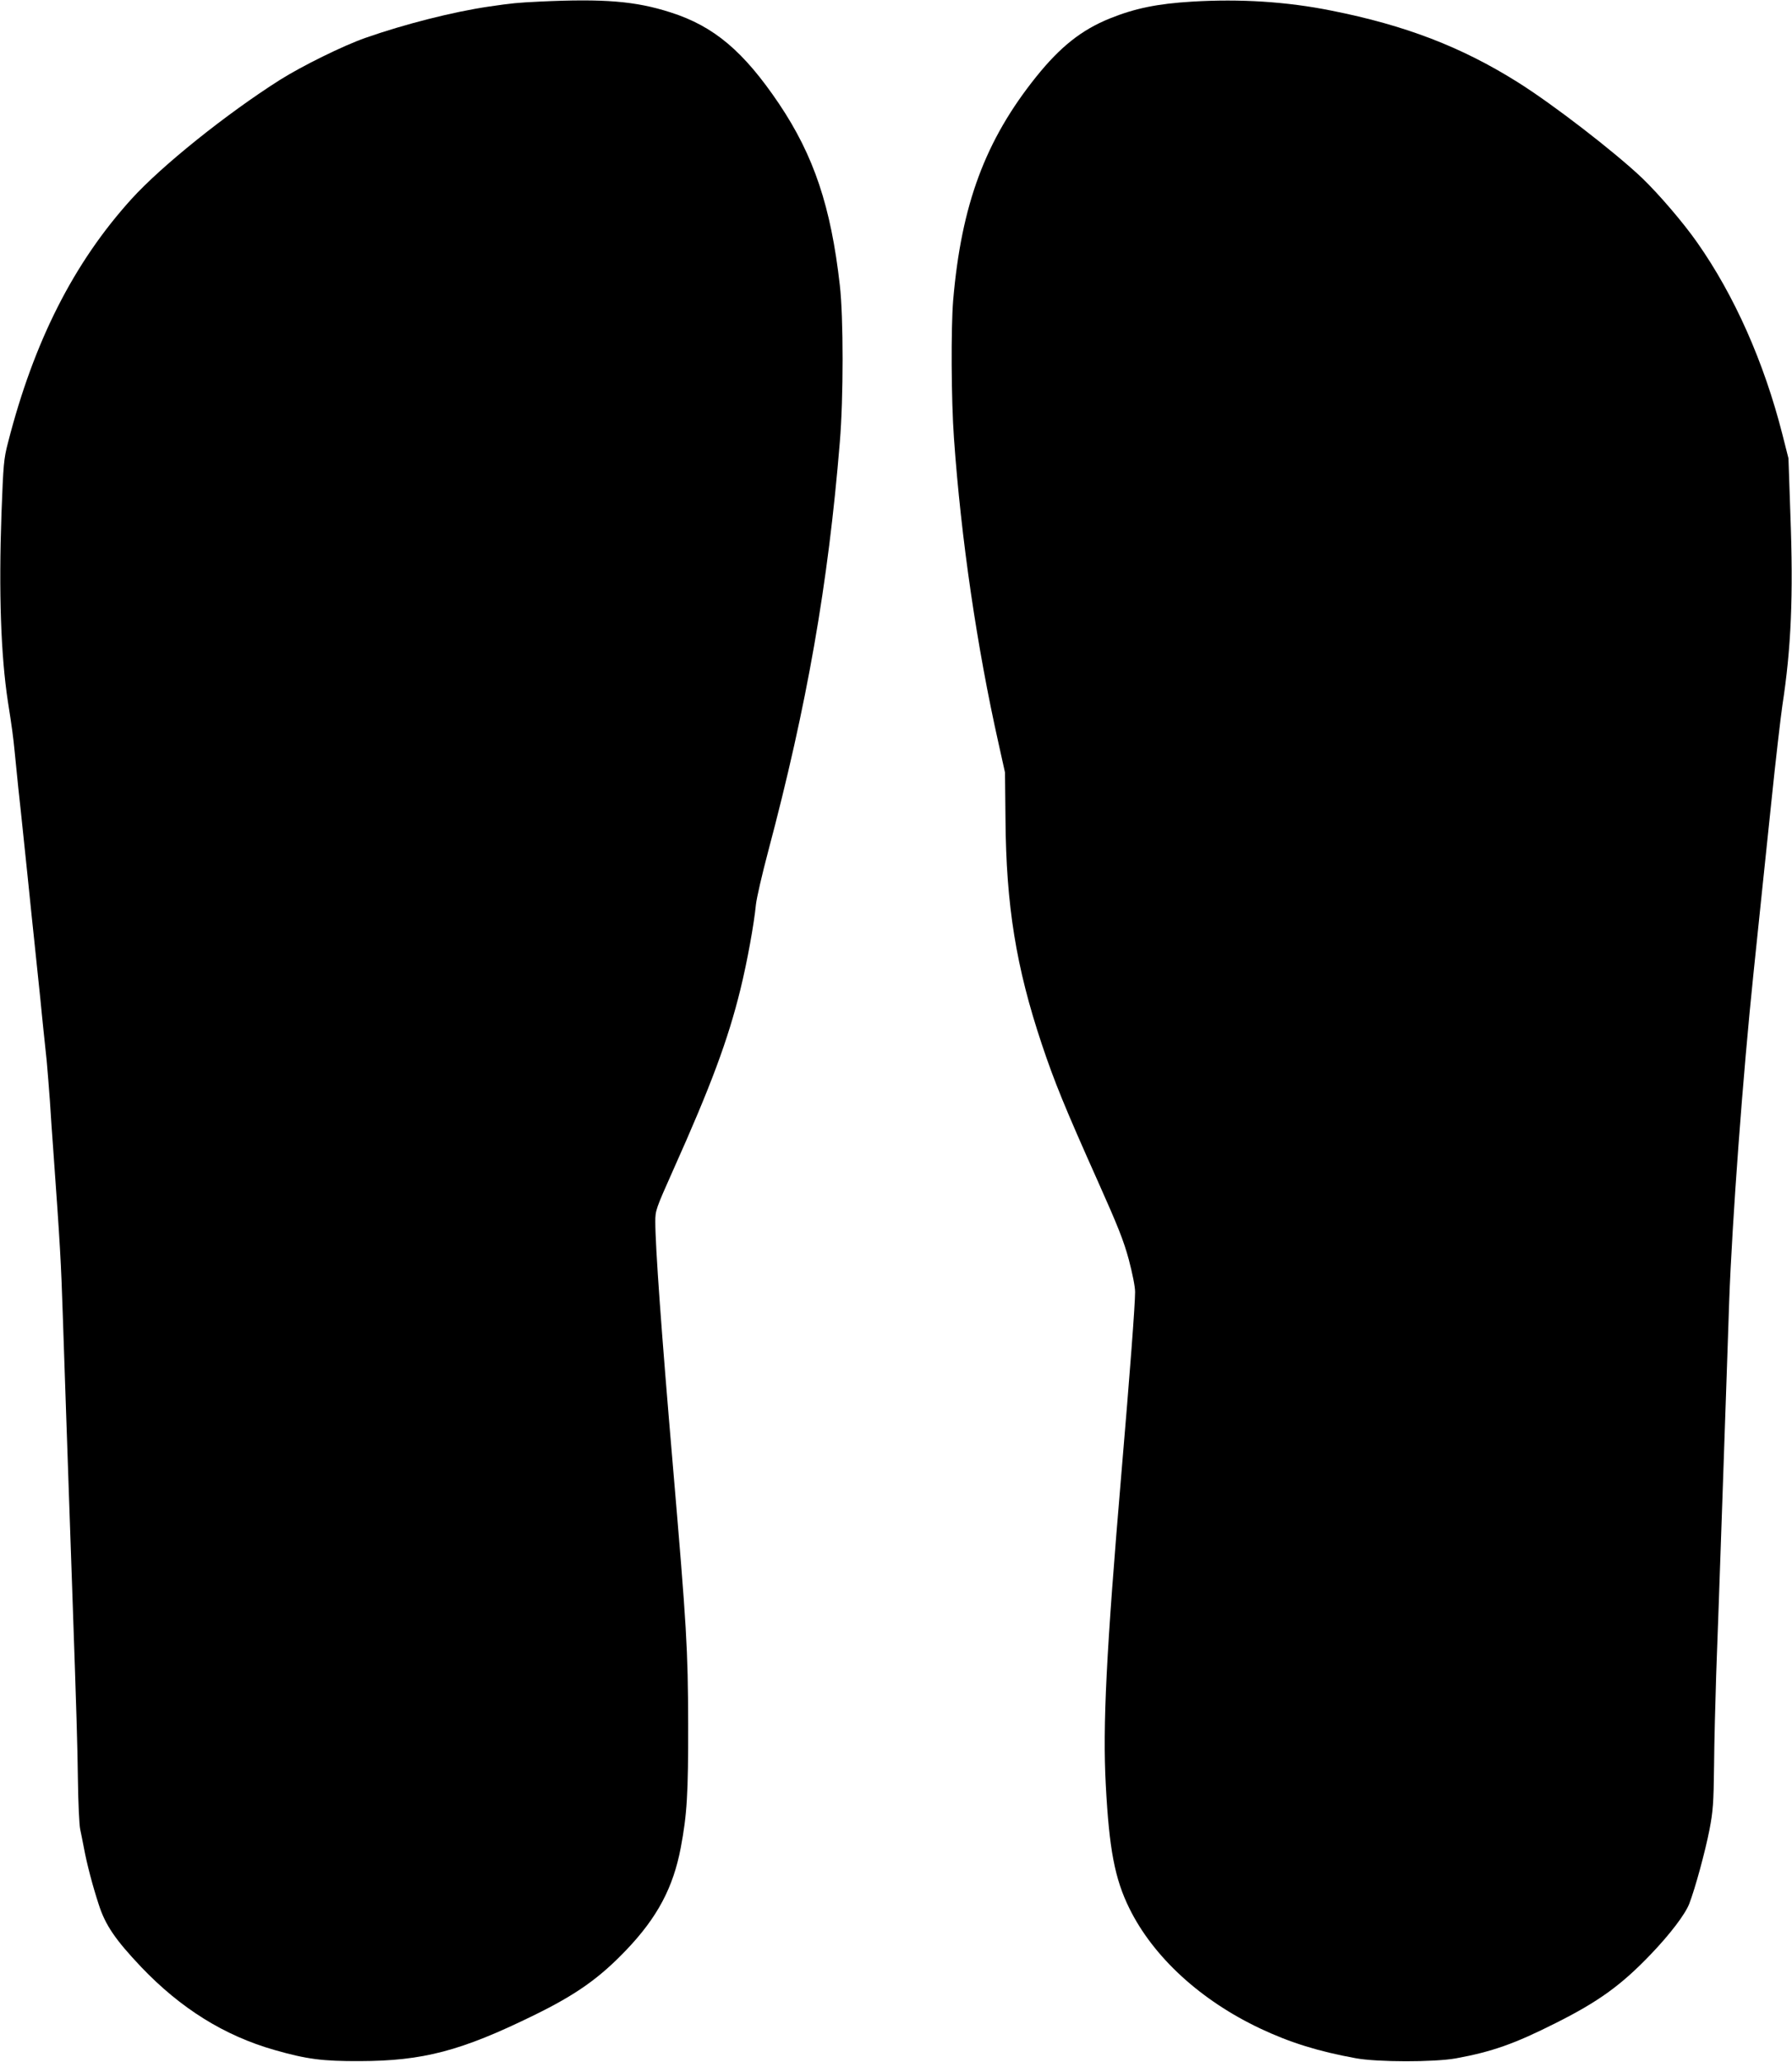
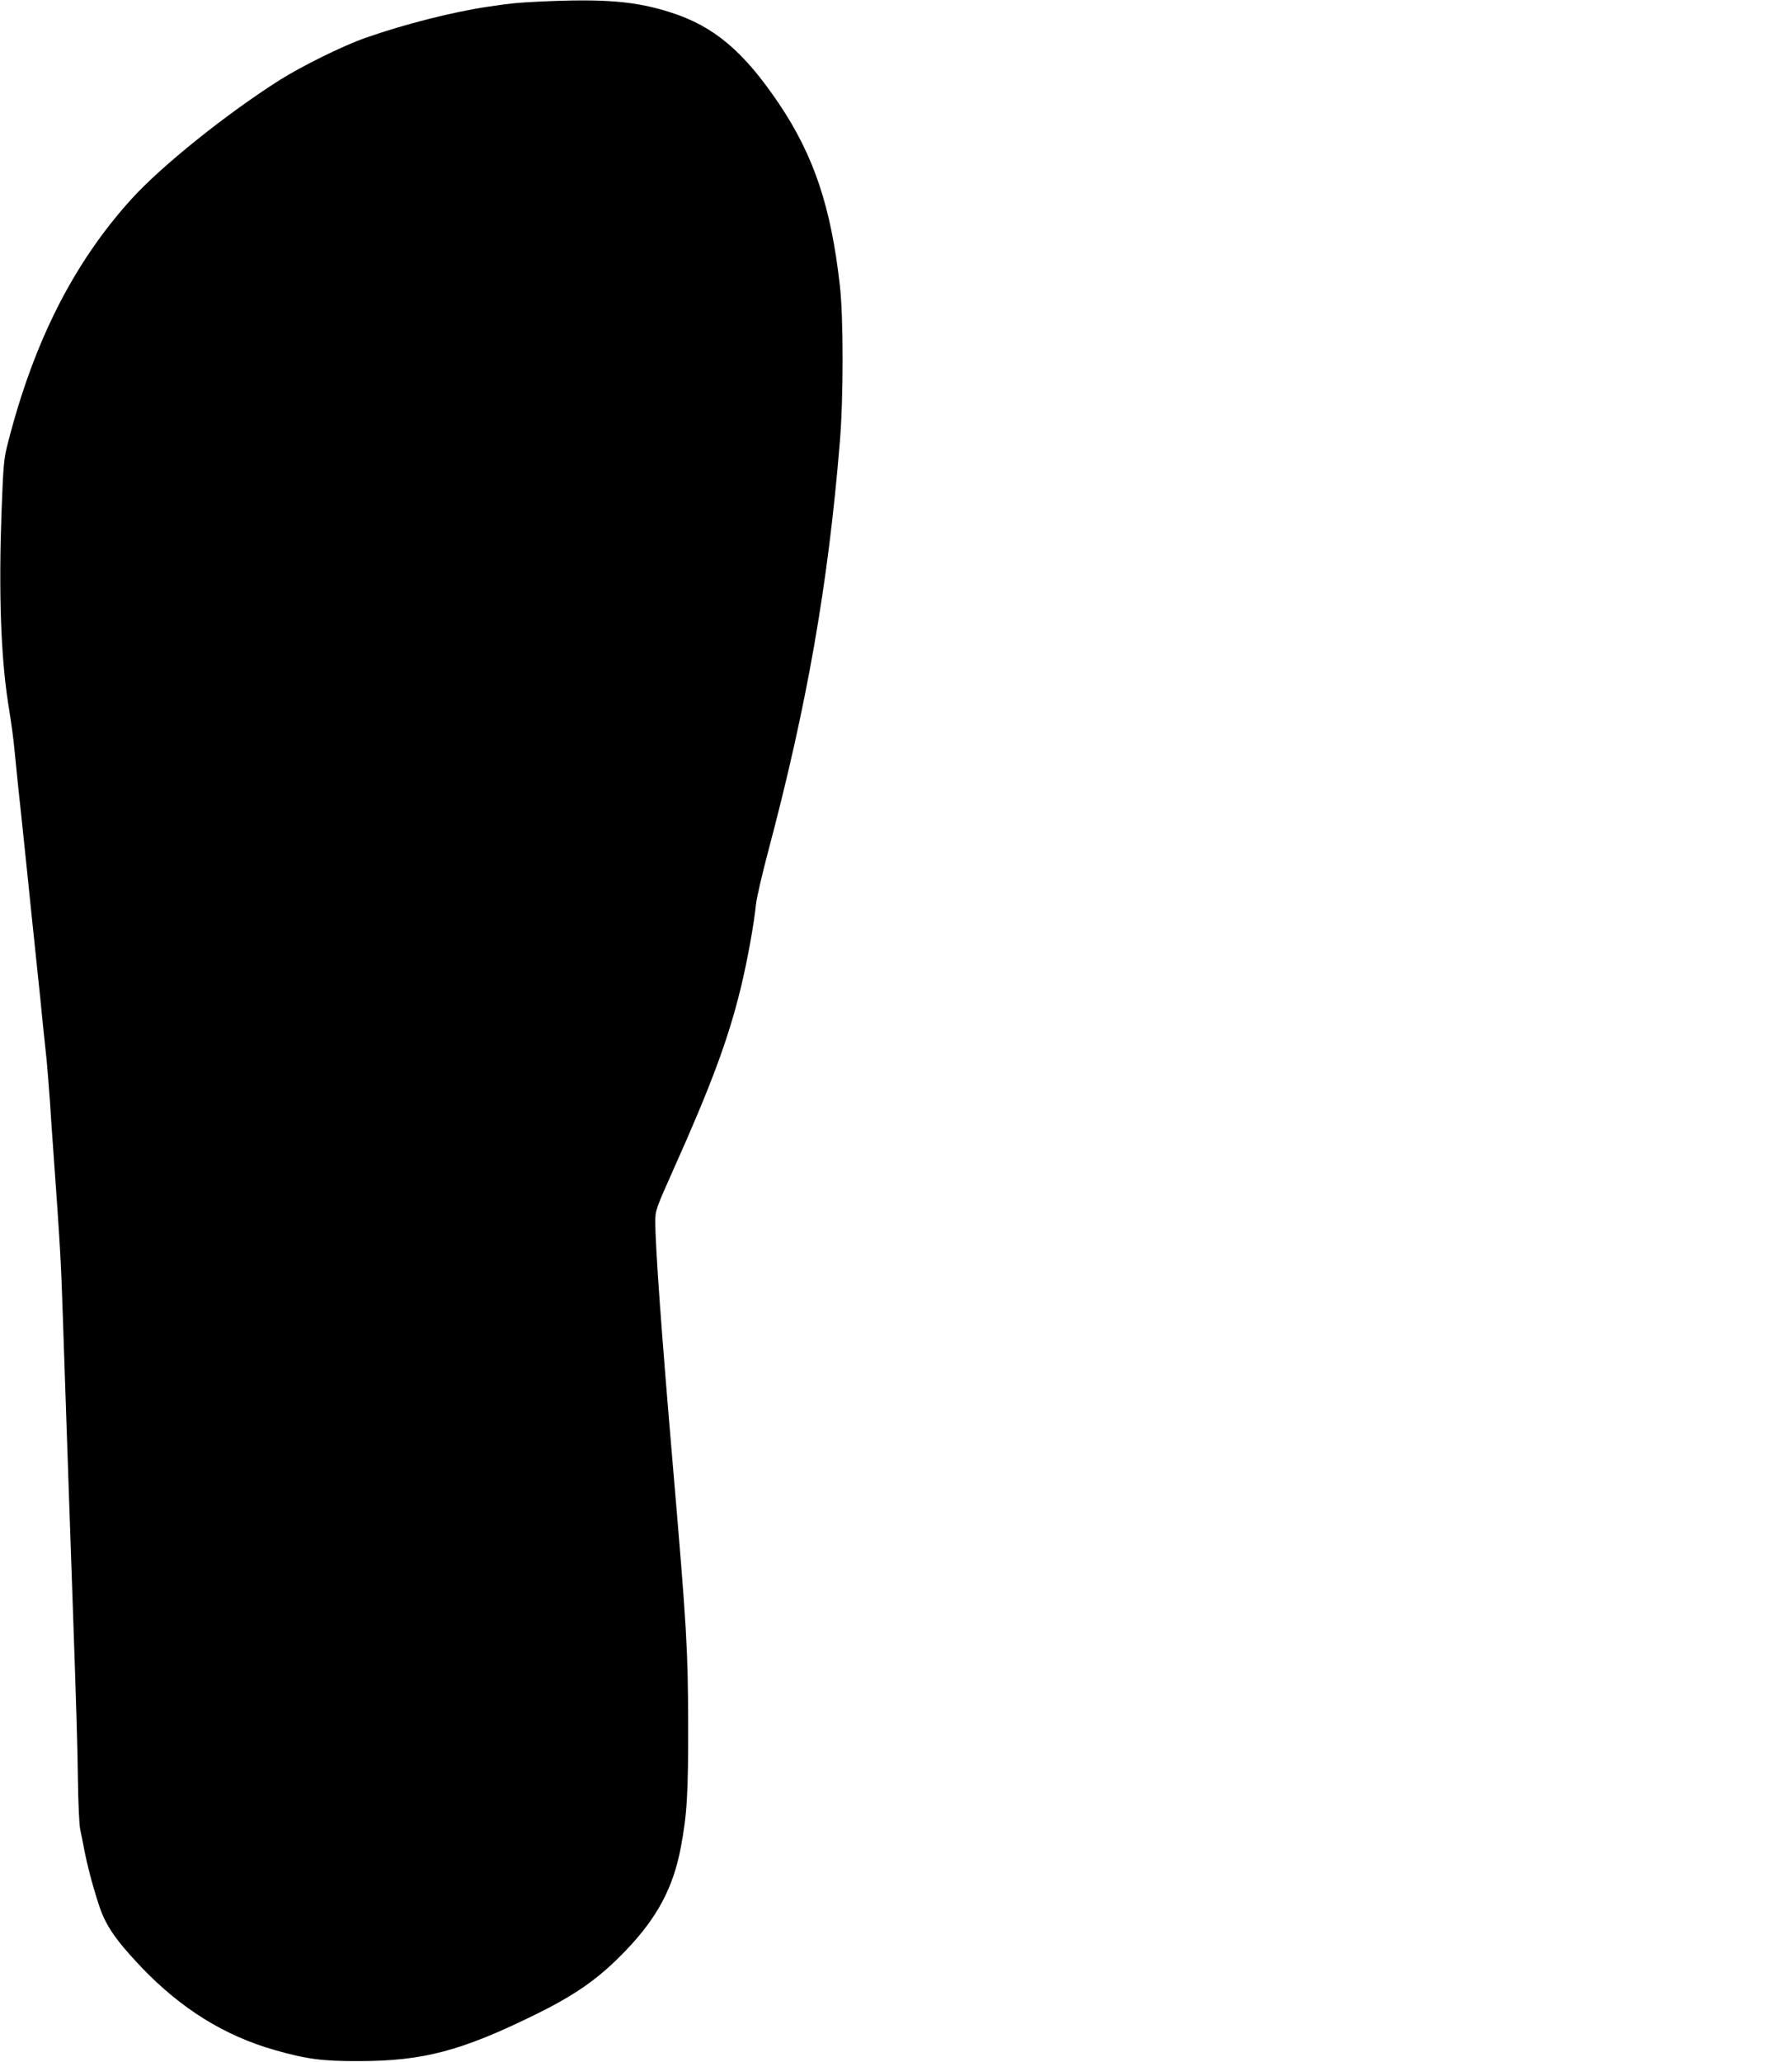
<svg xmlns="http://www.w3.org/2000/svg" version="1.0" width="1113pt" height="1280pt" viewBox="0 0 1113 1280" preserveAspectRatio="xMidYMid meet">
  <g transform="translate(0,1280) scale(0.1,-0.1)" fill="#000000" stroke="none">
    <path d="M3350 12790 c-140 -7 -164 -9 -315 -31 -219 -32 -523 -109 -765 -194 -138 -48 -397 -176 -533 -262 -331 -210 -733 -532 -920 -738 -359 -396 -606 -883 -767 -1511 -27 -104 -29 -133 -41 -445 -17 -485 -4 -875 40 -1164 25 -158 33 -218 42 -310 19 -192 28 -281 39 -377 27 -258 31 -300 41 -393 25 -243 29 -285 39 -377 27 -258 31 -300 41 -393 5 -55 14 -140 19 -190 5 -49 14 -135 20 -190 5 -55 14 -167 20 -250 5 -82 14 -214 20 -292 44 -612 49 -706 60 -1038 6 -170 15 -436 20 -590 5 -154 14 -415 20 -580 6 -165 15 -424 20 -575 25 -722 31 -913 34 -1145 2 -137 8 -272 14 -300 6 -27 16 -79 23 -115 19 -102 54 -235 92 -351 41 -129 104 -220 263 -388 246 -258 517 -427 829 -516 200 -57 297 -70 530 -69 392 1 629 63 1080 284 262 128 407 230 575 406 193 202 291 387 338 634 39 206 47 336 46 770 -1 464 -9 596 -94 1592 -72 840 -110 1370 -110 1525 0 69 3 78 111 320 235 524 341 809 418 1123 42 171 84 403 96 525 4 39 38 187 76 330 241 906 373 1659 445 2540 23 273 23 778 0 975 -55 487 -161 803 -377 1125 -220 326 -404 482 -674 568 -218 70 -412 86 -815 67z" />
-     <path d="M7405 12790 c-217 -13 -357 -42 -513 -105 -175 -71 -306 -175 -455 -360 -318 -396 -466 -795 -517 -1390 -14 -174 -12 -618 5 -855 44 -624 143 -1298 277 -1895 l40 -180 3 -290 c4 -537 66 -919 225 -1395 79 -236 143 -393 352 -860 122 -273 157 -361 189 -479 23 -88 39 -167 39 -201 0 -79 -32 -500 -85 -1125 -94 -1107 -117 -1568 -97 -1935 21 -400 56 -582 146 -765 149 -303 444 -573 816 -748 185 -87 360 -141 590 -183 135 -25 487 -25 622 -1 225 41 366 91 618 218 268 134 409 236 592 427 121 126 215 250 240 315 38 99 99 325 125 457 23 120 26 165 29 401 1 147 8 399 13 560 6 162 25 683 41 1159 16 476 35 1000 40 1165 18 495 85 1402 151 2035 33 316 82 791 110 1055 27 264 59 536 69 605 55 356 69 682 50 1186 l-12 349 -38 150 c-114 447 -297 860 -529 1190 -86 123 -238 300 -342 400 -172 163 -554 458 -773 595 -347 218 -697 353 -1156 444 -278 56 -568 74 -865 56z" />
  </g>
</svg>